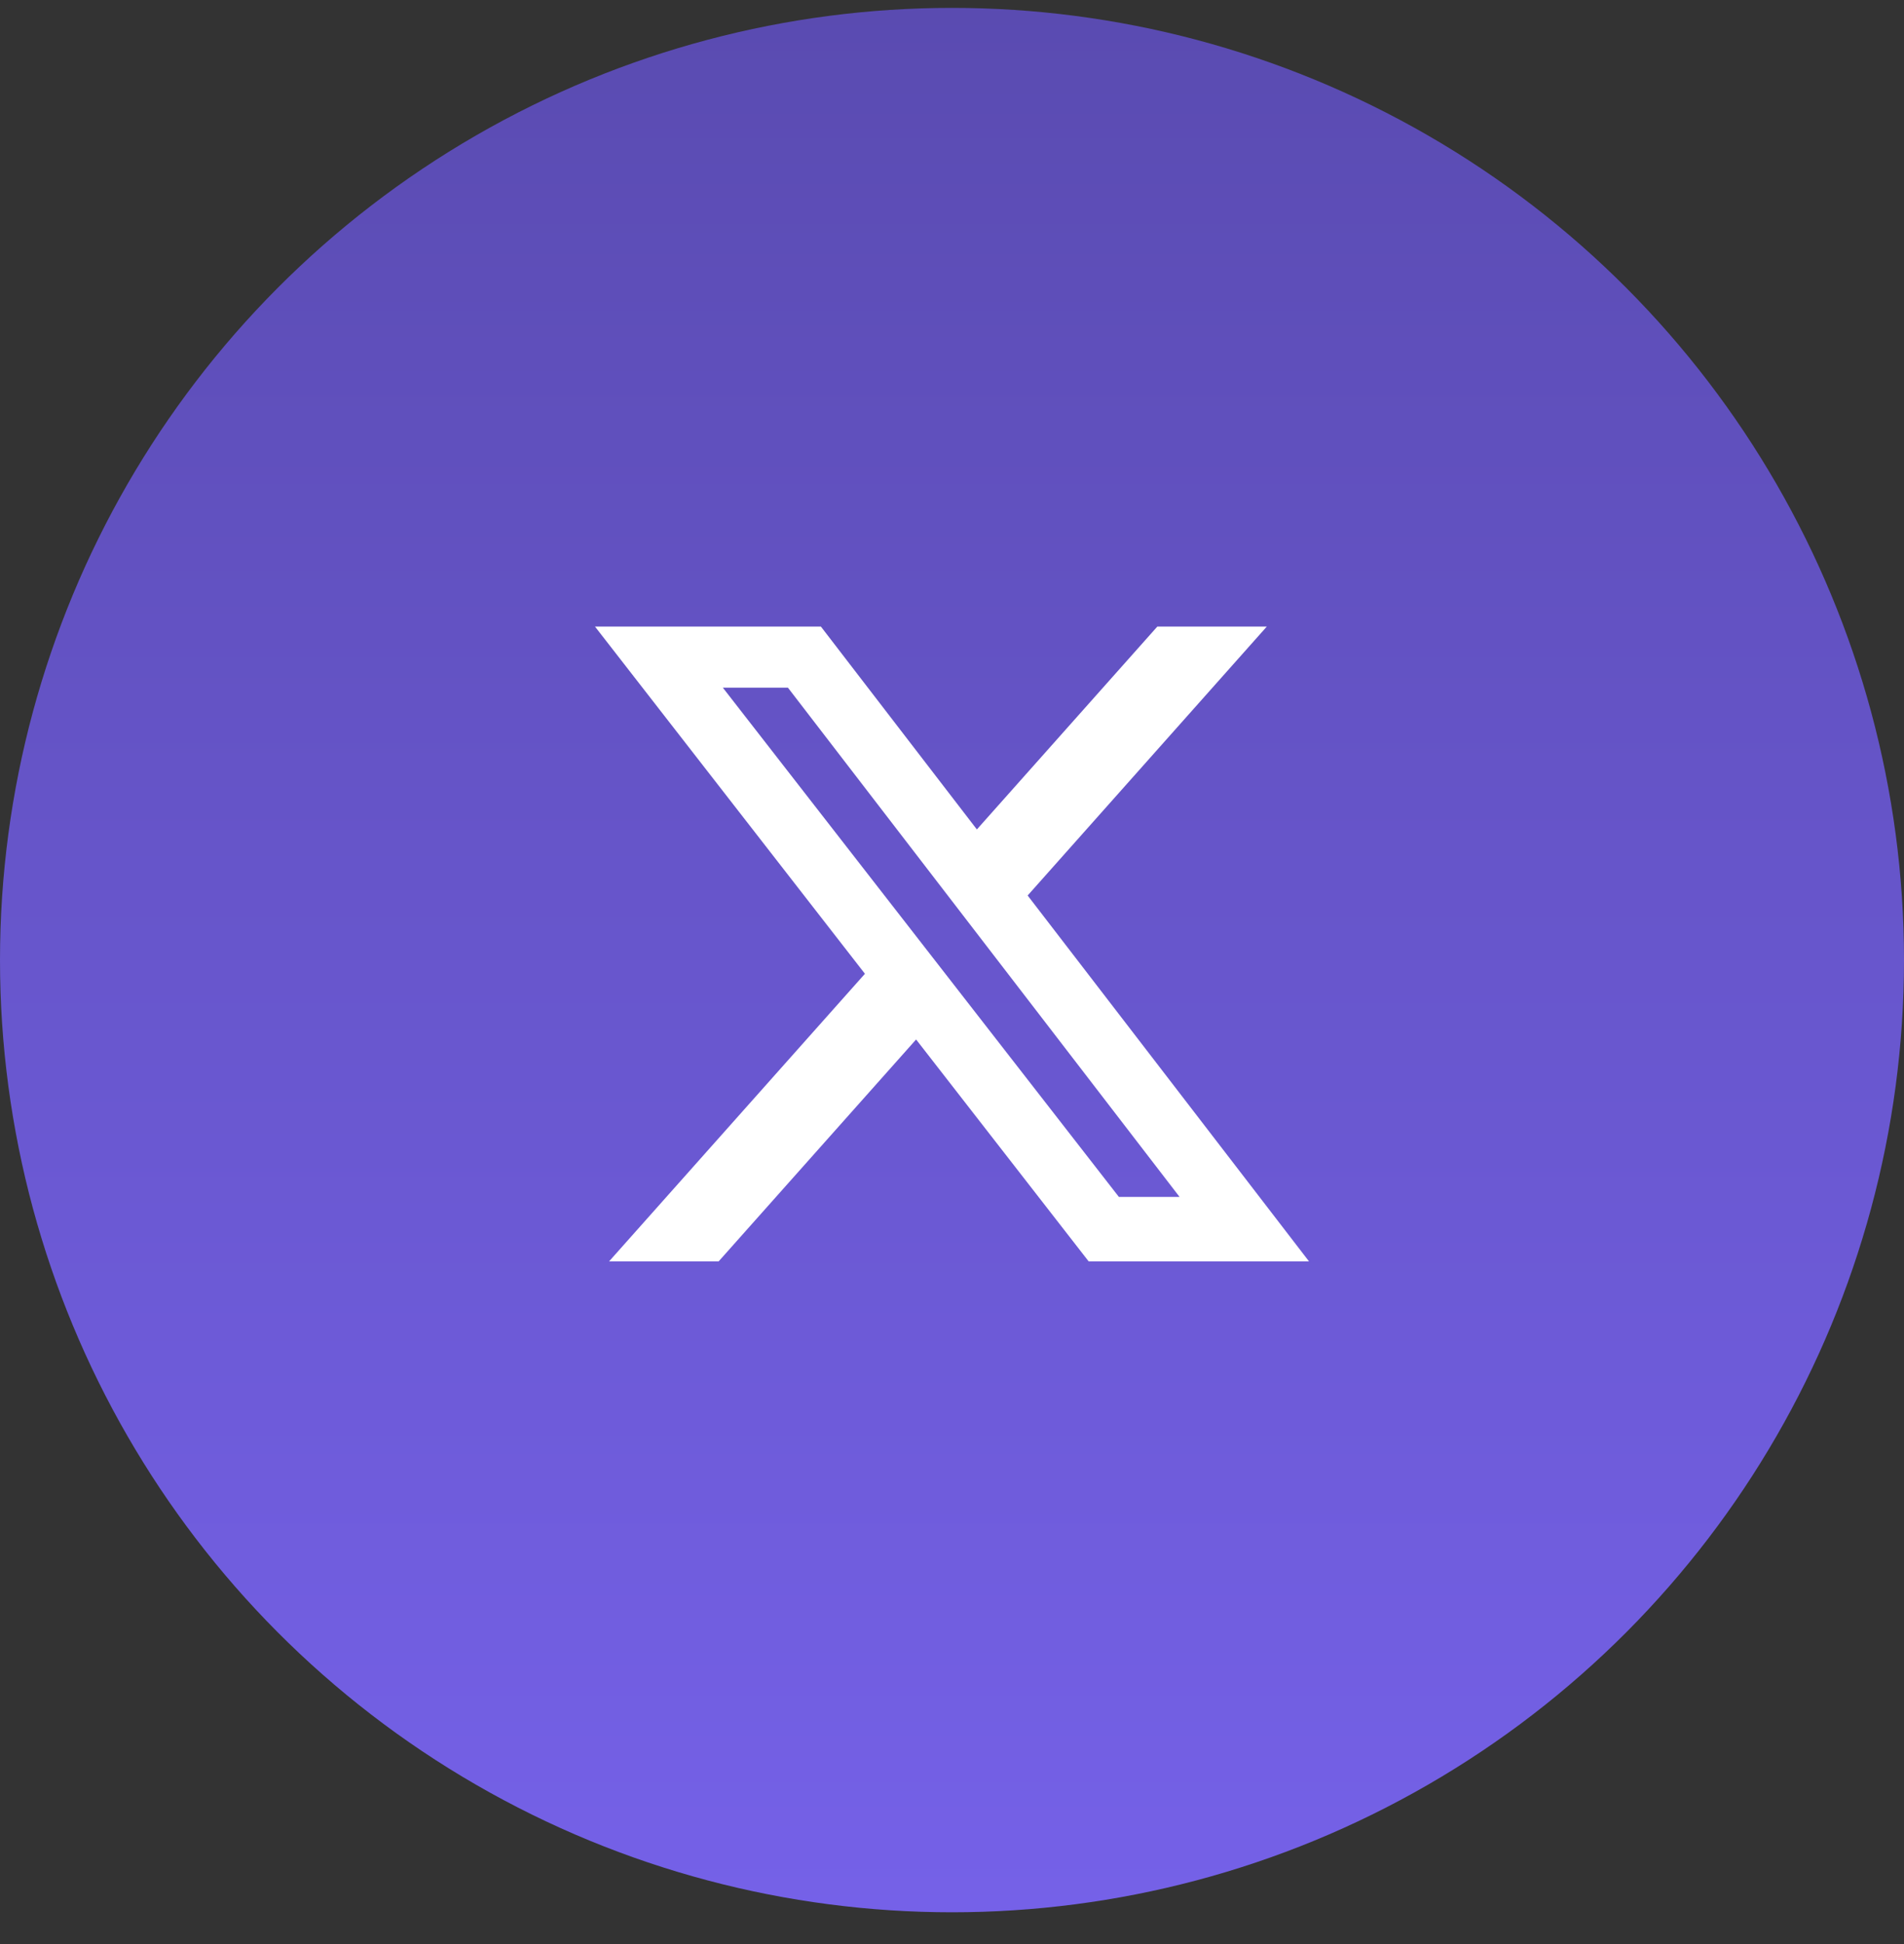
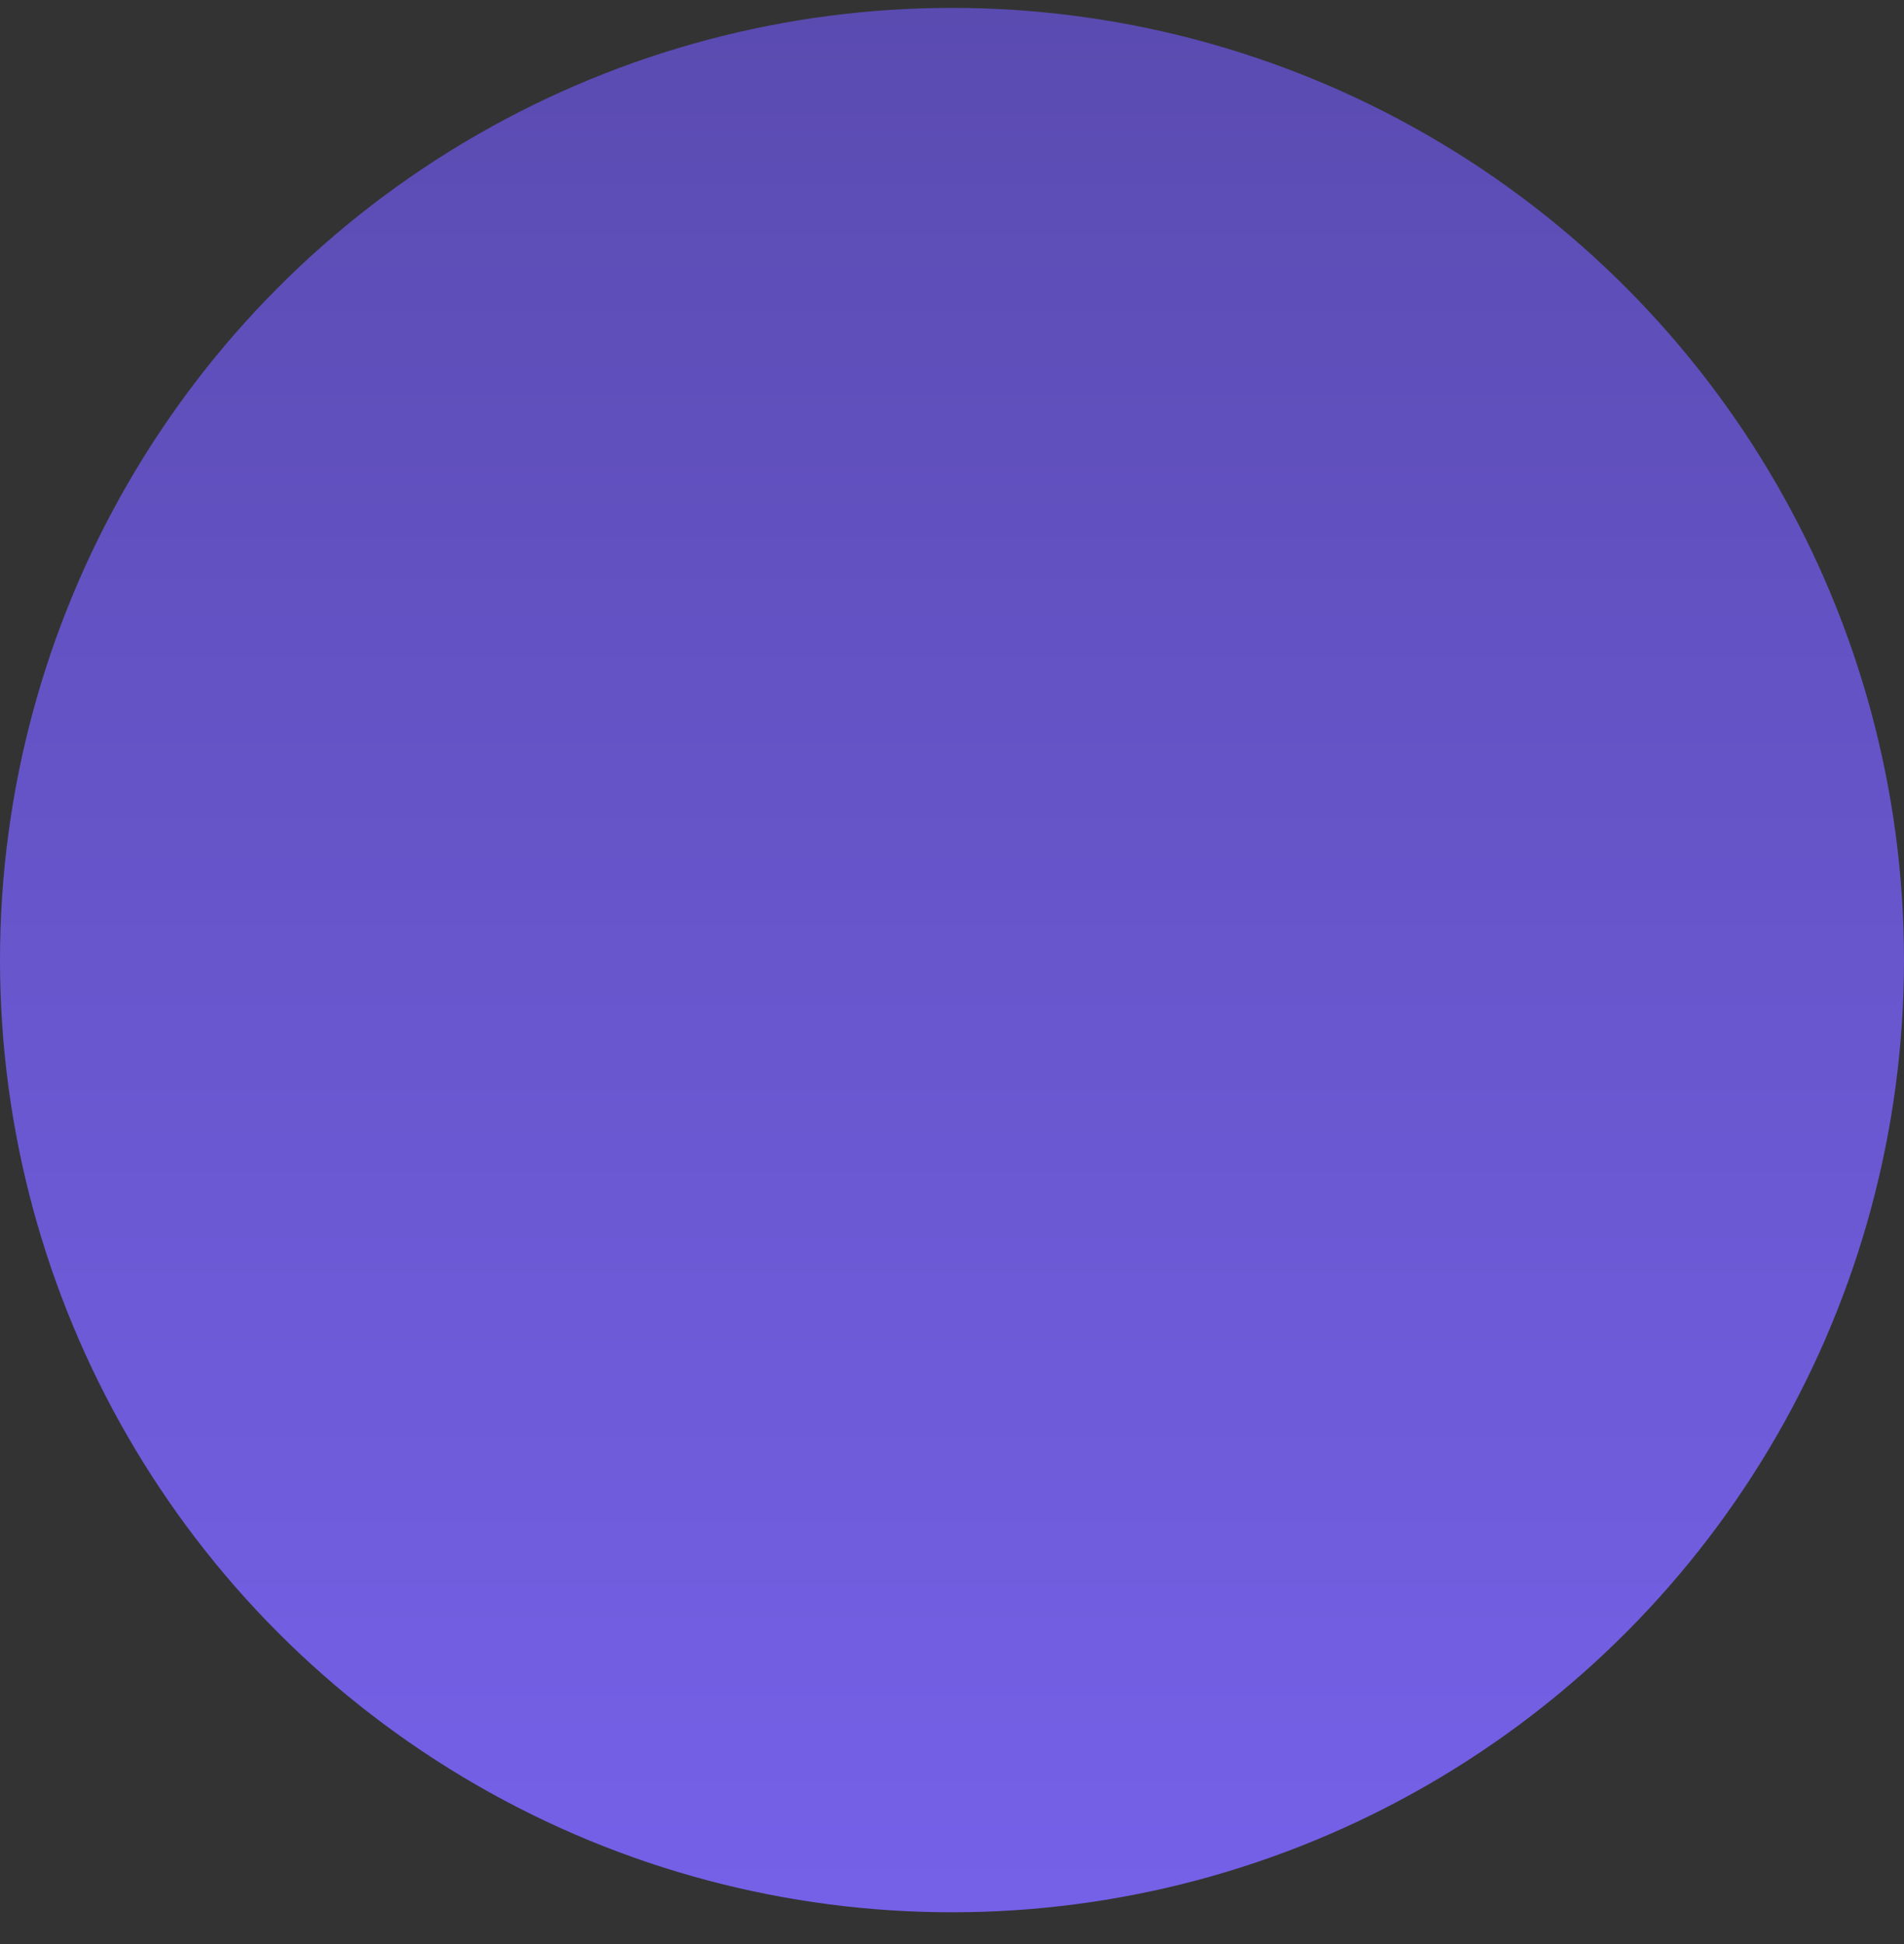
<svg xmlns="http://www.w3.org/2000/svg" width="48" height="49" viewBox="0 0 48 49" fill="none">
  <rect x="0" y="0" width="48" height="49" fill="#333333" stroke="none" />
  <ellipse cx="24" cy="24.199" rx="24" ry="24" transform="rotate(180 24 24.199)" fill="url(#paint0_linear_2599_9393)" />
-   <path d="M29.176 15.793H31.936L25.907 22.571L33 31.793H27.445L23.095 26.2L18.117 31.793H15.355L21.805 24.544L15 15.793H20.695L24.627 20.906L29.176 15.793ZM28.207 30.168H29.737L19.864 17.333H18.223L28.207 30.168Z" fill="white" />
  <defs>
    <linearGradient id="paint0_linear_2599_9393" x1="24" y1="0.199" x2="24" y2="48.199" gradientUnits="userSpaceOnUse">
      <stop stop-color="#7561E8" />
      <stop offset="1" stop-color="#5A4BB1" />
    </linearGradient>
  </defs>
</svg>